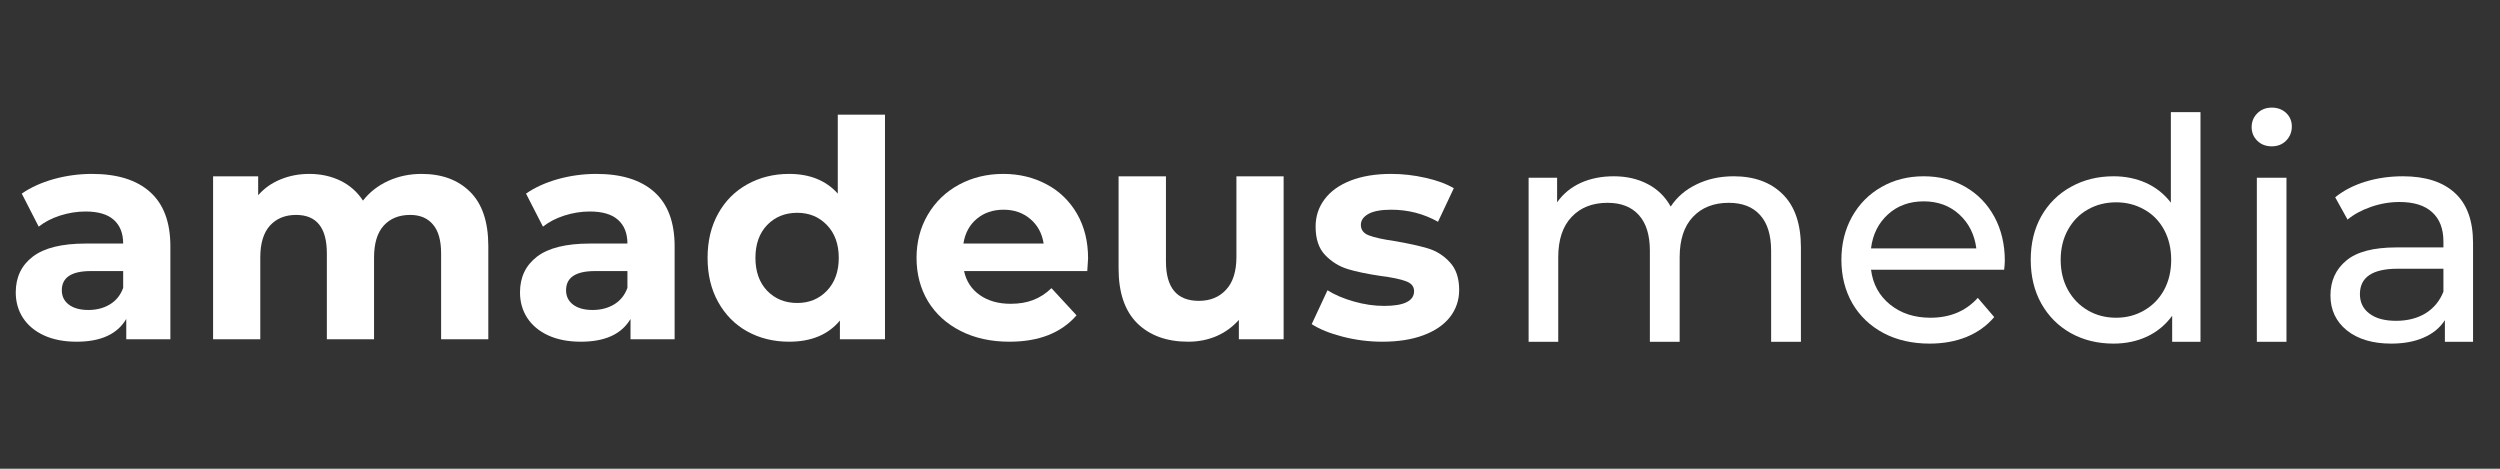
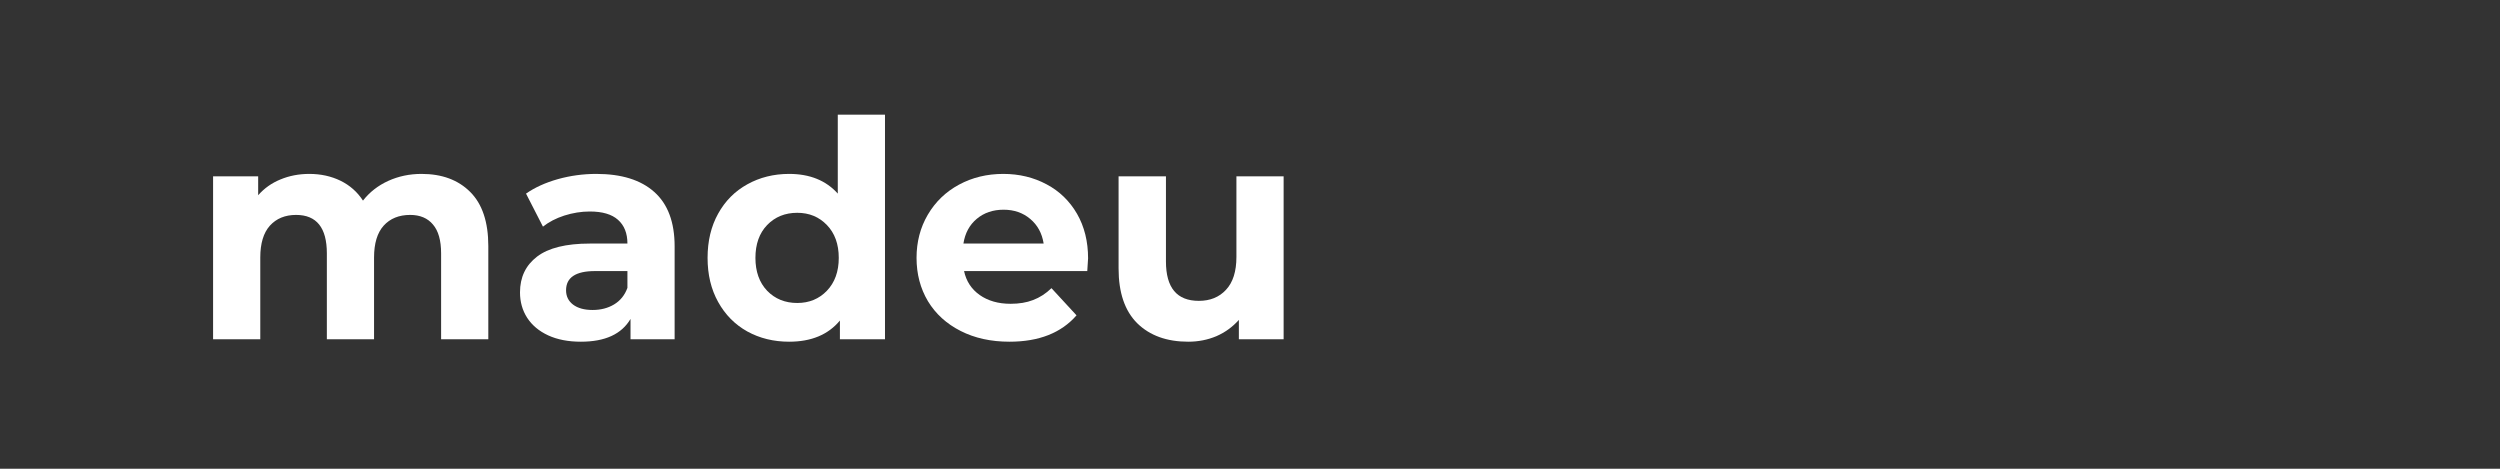
<svg xmlns="http://www.w3.org/2000/svg" width="320" zoomAndPan="magnify" viewBox="0 0 240 45" height="60" preserveAspectRatio="xMidYMid meet" version="1.0">
  <rect x="0" y="0" width="240" height="45" fill="#333333" stroke="none" />
  <defs>
    <g />
    <clipPath id="06c1d01cbd">
      <rect x="0" width="150" y="0" height="36" />
    </clipPath>
    <clipPath id="e41099c8c5">
-       <rect x="0" width="96" y="0" height="37" />
-     </clipPath>
+       </clipPath>
  </defs>
  <g transform="matrix(1, 0, 0, 1, -0, 5)">
    <g clip-path="url(#06c1d01cbd)">
      <g fill="#ffffff" fill-opacity="1">
        <g transform="translate(0.434, 27.57)">
          <g>
-             <path d="M 8.406 -15.875 C 10.82 -15.875 12.676 -15.297 13.969 -14.141 C 15.27 -12.984 15.922 -11.242 15.922 -8.922 L 15.922 0 L 11.688 0 L 11.688 -1.953 C 10.832 -0.492 9.242 0.234 6.922 0.234 C 5.711 0.234 4.664 0.031 3.781 -0.375 C 2.906 -0.781 2.234 -1.344 1.766 -2.062 C 1.305 -2.781 1.078 -3.594 1.078 -4.5 C 1.078 -5.957 1.625 -7.102 2.719 -7.938 C 3.812 -8.77 5.5 -9.188 7.781 -9.188 L 11.391 -9.188 C 11.391 -10.176 11.086 -10.938 10.484 -11.469 C 9.891 -12 8.988 -12.266 7.781 -12.266 C 6.957 -12.266 6.141 -12.133 5.328 -11.875 C 4.523 -11.613 3.844 -11.258 3.281 -10.812 L 1.656 -13.984 C 2.508 -14.578 3.531 -15.039 4.719 -15.375 C 5.914 -15.707 7.145 -15.875 8.406 -15.875 Z M 8.047 -2.812 C 8.828 -2.812 9.516 -2.988 10.109 -3.344 C 10.711 -3.707 11.141 -4.238 11.391 -4.938 L 11.391 -6.547 L 8.281 -6.547 C 6.426 -6.547 5.5 -5.93 5.5 -4.703 C 5.5 -4.129 5.723 -3.672 6.172 -3.328 C 6.629 -2.984 7.254 -2.812 8.047 -2.812 Z M 8.047 -2.812 " />
-           </g>
+             </g>
        </g>
      </g>
      <g fill="#ffffff" fill-opacity="1">
        <g transform="translate(18.362, 27.57)">
          <g>
            <path d="M 22.109 -15.875 C 24.066 -15.875 25.625 -15.297 26.781 -14.141 C 27.938 -12.984 28.516 -11.254 28.516 -8.953 L 28.516 0 L 23.984 0 L 23.984 -8.25 C 23.984 -9.488 23.723 -10.41 23.203 -11.016 C 22.691 -11.629 21.961 -11.938 21.016 -11.938 C 19.941 -11.938 19.094 -11.594 18.469 -10.906 C 17.852 -10.219 17.547 -9.195 17.547 -7.844 L 17.547 0 L 13.016 0 L 13.016 -8.25 C 13.016 -10.707 12.031 -11.938 10.062 -11.938 C 9.008 -11.938 8.172 -11.594 7.547 -10.906 C 6.93 -10.219 6.625 -9.195 6.625 -7.844 L 6.625 0 L 2.094 0 L 2.094 -15.641 L 6.422 -15.641 L 6.422 -13.828 C 7.004 -14.492 7.719 -15 8.562 -15.344 C 9.406 -15.695 10.328 -15.875 11.328 -15.875 C 12.43 -15.875 13.43 -15.656 14.328 -15.219 C 15.223 -14.781 15.941 -14.145 16.484 -13.312 C 17.117 -14.125 17.926 -14.754 18.906 -15.203 C 19.883 -15.648 20.953 -15.875 22.109 -15.875 Z M 22.109 -15.875 " />
          </g>
        </g>
      </g>
      <g fill="#ffffff" fill-opacity="1">
        <g transform="translate(48.842, 27.57)">
          <g>
            <path d="M 8.406 -15.875 C 10.82 -15.875 12.676 -15.297 13.969 -14.141 C 15.27 -12.984 15.922 -11.242 15.922 -8.922 L 15.922 0 L 11.688 0 L 11.688 -1.953 C 10.832 -0.492 9.242 0.234 6.922 0.234 C 5.711 0.234 4.664 0.031 3.781 -0.375 C 2.906 -0.781 2.234 -1.344 1.766 -2.062 C 1.305 -2.781 1.078 -3.594 1.078 -4.5 C 1.078 -5.957 1.625 -7.102 2.719 -7.938 C 3.812 -8.77 5.5 -9.188 7.781 -9.188 L 11.391 -9.188 C 11.391 -10.176 11.086 -10.938 10.484 -11.469 C 9.891 -12 8.988 -12.266 7.781 -12.266 C 6.957 -12.266 6.141 -12.133 5.328 -11.875 C 4.523 -11.613 3.844 -11.258 3.281 -10.812 L 1.656 -13.984 C 2.508 -14.578 3.531 -15.039 4.719 -15.375 C 5.914 -15.707 7.145 -15.875 8.406 -15.875 Z M 8.047 -2.812 C 8.828 -2.812 9.516 -2.988 10.109 -3.344 C 10.711 -3.707 11.141 -4.238 11.391 -4.938 L 11.391 -6.547 L 8.281 -6.547 C 6.426 -6.547 5.5 -5.93 5.5 -4.703 C 5.5 -4.129 5.723 -3.672 6.172 -3.328 C 6.629 -2.984 7.254 -2.812 8.047 -2.812 Z M 8.047 -2.812 " />
          </g>
        </g>
      </g>
      <g fill="#ffffff" fill-opacity="1">
        <g transform="translate(66.943, 27.57)">
          <g>
            <path d="M 18.016 -21.562 L 18.016 0 L 13.688 0 L 13.688 -1.797 C 12.562 -0.441 10.938 0.234 8.812 0.234 C 7.332 0.234 5.992 -0.094 4.797 -0.75 C 3.609 -1.414 2.676 -2.359 2 -3.578 C 1.32 -4.797 0.984 -6.207 0.984 -7.812 C 0.984 -9.426 1.32 -10.844 2 -12.062 C 2.676 -13.281 3.609 -14.219 4.797 -14.875 C 5.992 -15.539 7.332 -15.875 8.812 -15.875 C 10.801 -15.875 12.359 -15.242 13.484 -13.984 L 13.484 -21.562 Z M 9.594 -3.484 C 10.738 -3.484 11.688 -3.875 12.438 -4.656 C 13.195 -5.445 13.578 -6.5 13.578 -7.812 C 13.578 -9.133 13.195 -10.188 12.438 -10.969 C 11.688 -11.75 10.738 -12.141 9.594 -12.141 C 8.426 -12.141 7.461 -11.75 6.703 -10.969 C 5.953 -10.188 5.578 -9.133 5.578 -7.812 C 5.578 -6.5 5.953 -5.445 6.703 -4.656 C 7.461 -3.875 8.426 -3.484 9.594 -3.484 Z M 9.594 -3.484 " />
          </g>
        </g>
      </g>
      <g fill="#ffffff" fill-opacity="1">
        <g transform="translate(87.05, 27.57)">
          <g>
            <path d="M 17.406 -7.766 C 17.406 -7.703 17.379 -7.297 17.328 -6.547 L 5.5 -6.547 C 5.707 -5.578 6.207 -4.812 7 -4.25 C 7.801 -3.688 8.789 -3.406 9.969 -3.406 C 10.781 -3.406 11.5 -3.523 12.125 -3.766 C 12.758 -4.004 13.348 -4.383 13.891 -4.906 L 16.297 -2.297 C 14.828 -0.609 12.68 0.234 9.859 0.234 C 8.086 0.234 6.523 -0.109 5.172 -0.797 C 3.816 -1.484 2.77 -2.438 2.031 -3.656 C 1.301 -4.883 0.938 -6.27 0.938 -7.812 C 0.938 -9.344 1.297 -10.723 2.016 -11.953 C 2.742 -13.191 3.742 -14.156 5.016 -14.844 C 6.285 -15.531 7.703 -15.875 9.266 -15.875 C 10.797 -15.875 12.18 -15.539 13.422 -14.875 C 14.66 -14.219 15.633 -13.273 16.344 -12.047 C 17.051 -10.816 17.406 -9.391 17.406 -7.766 Z M 9.297 -12.438 C 8.273 -12.438 7.414 -12.145 6.719 -11.562 C 6.02 -10.977 5.594 -10.188 5.438 -9.188 L 13.141 -9.188 C 12.984 -10.176 12.555 -10.961 11.859 -11.547 C 11.16 -12.141 10.305 -12.438 9.297 -12.438 Z M 9.297 -12.438 " />
          </g>
        </g>
      </g>
      <g fill="#ffffff" fill-opacity="1">
        <g transform="translate(105.384, 27.57)">
          <g>
            <path d="M 17.844 -15.641 L 17.844 0 L 13.547 0 L 13.547 -1.859 C 12.941 -1.18 12.223 -0.66 11.391 -0.297 C 10.555 0.055 9.656 0.234 8.688 0.234 C 6.633 0.234 5.004 -0.352 3.797 -1.531 C 2.598 -2.719 2 -4.473 2 -6.797 L 2 -15.641 L 6.547 -15.641 L 6.547 -7.469 C 6.547 -4.945 7.598 -3.688 9.703 -3.688 C 10.785 -3.688 11.656 -4.039 12.312 -4.75 C 12.977 -5.457 13.312 -6.508 13.312 -7.906 L 13.312 -15.641 Z M 17.844 -15.641 " />
          </g>
        </g>
      </g>
      <g fill="#ffffff" fill-opacity="1">
        <g transform="translate(125.346, 27.57)">
          <g>
-             <path d="M 7.359 0.234 C 6.055 0.234 4.785 0.07 3.547 -0.25 C 2.305 -0.57 1.316 -0.973 0.578 -1.453 L 2.094 -4.703 C 2.789 -4.266 3.633 -3.906 4.625 -3.625 C 5.613 -3.344 6.582 -3.203 7.531 -3.203 C 9.445 -3.203 10.406 -3.676 10.406 -4.625 C 10.406 -5.07 10.141 -5.391 9.609 -5.578 C 9.086 -5.773 8.285 -5.941 7.203 -6.078 C 5.93 -6.266 4.879 -6.484 4.047 -6.734 C 3.211 -6.992 2.488 -7.441 1.875 -8.078 C 1.258 -8.711 0.953 -9.625 0.953 -10.812 C 0.953 -11.801 1.238 -12.676 1.812 -13.438 C 2.383 -14.207 3.219 -14.805 4.312 -15.234 C 5.406 -15.66 6.703 -15.875 8.203 -15.875 C 9.305 -15.875 10.406 -15.75 11.5 -15.5 C 12.594 -15.258 13.5 -14.926 14.219 -14.5 L 12.703 -11.281 C 11.328 -12.051 9.828 -12.438 8.203 -12.438 C 7.234 -12.438 6.504 -12.301 6.016 -12.031 C 5.535 -11.758 5.297 -11.41 5.297 -10.984 C 5.297 -10.504 5.555 -10.164 6.078 -9.969 C 6.598 -9.77 7.43 -9.586 8.578 -9.422 C 9.848 -9.203 10.891 -8.973 11.703 -8.734 C 12.523 -8.492 13.234 -8.051 13.828 -7.406 C 14.43 -6.77 14.734 -5.879 14.734 -4.734 C 14.734 -3.766 14.441 -2.898 13.859 -2.141 C 13.273 -1.391 12.426 -0.805 11.312 -0.391 C 10.207 0.023 8.891 0.234 7.359 0.234 Z M 7.359 0.234 " />
-           </g>
+             </g>
        </g>
      </g>
      <g fill="#ffffff" fill-opacity="1">
        <g transform="translate(140.781, 27.57)">
          <g />
        </g>
      </g>
    </g>
  </g>
  <g transform="matrix(1, 0, 0, 1, 144, 4)">
    <g clip-path="url(#e41099c8c5)">
      <g fill="#ffffff" fill-opacity="1">
        <g transform="translate(0.044, 28.814)">
          <g>
            <path d="M 22.391 -15.891 C 24.367 -15.891 25.938 -15.316 27.094 -14.172 C 28.258 -13.023 28.844 -11.32 28.844 -9.062 L 28.844 0 L 25.984 0 L 25.984 -8.734 C 25.984 -10.254 25.629 -11.398 24.922 -12.172 C 24.223 -12.953 23.223 -13.344 21.922 -13.344 C 20.473 -13.344 19.32 -12.891 18.469 -11.984 C 17.625 -11.086 17.203 -9.797 17.203 -8.109 L 17.203 0 L 14.344 0 L 14.344 -8.734 C 14.344 -10.254 13.988 -11.398 13.281 -12.172 C 12.582 -12.953 11.582 -13.344 10.281 -13.344 C 8.832 -13.344 7.68 -12.891 6.828 -11.984 C 5.973 -11.086 5.547 -9.797 5.547 -8.109 L 5.547 0 L 2.703 0 L 2.703 -15.75 L 5.438 -15.75 L 5.438 -13.391 C 6.008 -14.203 6.758 -14.82 7.688 -15.25 C 8.625 -15.676 9.688 -15.891 10.875 -15.891 C 12.102 -15.891 13.191 -15.641 14.141 -15.141 C 15.086 -14.648 15.82 -13.93 16.344 -12.984 C 16.938 -13.891 17.758 -14.598 18.812 -15.109 C 19.875 -15.629 21.066 -15.891 22.391 -15.891 Z M 22.391 -15.891 " />
          </g>
        </g>
      </g>
      <g fill="#ffffff" fill-opacity="1">
        <g transform="translate(31.524, 28.814)">
          <g>
            <path d="M 16.938 -7.781 C 16.938 -7.562 16.914 -7.273 16.875 -6.922 L 4.094 -6.922 C 4.27 -5.535 4.879 -4.422 5.922 -3.578 C 6.961 -2.734 8.254 -2.312 9.797 -2.312 C 11.68 -2.312 13.195 -2.945 14.344 -4.219 L 15.922 -2.375 C 15.211 -1.539 14.328 -0.906 13.266 -0.469 C 12.203 -0.039 11.02 0.172 9.719 0.172 C 8.051 0.172 6.57 -0.164 5.281 -0.844 C 4 -1.531 3.004 -2.484 2.297 -3.703 C 1.598 -4.93 1.25 -6.32 1.25 -7.875 C 1.25 -9.395 1.586 -10.77 2.266 -12 C 2.953 -13.227 3.895 -14.18 5.094 -14.859 C 6.289 -15.547 7.645 -15.891 9.156 -15.891 C 10.656 -15.891 11.992 -15.547 13.172 -14.859 C 14.348 -14.18 15.27 -13.227 15.938 -12 C 16.602 -10.77 16.938 -9.363 16.938 -7.781 Z M 9.156 -13.484 C 7.781 -13.484 6.633 -13.066 5.719 -12.234 C 4.801 -11.398 4.258 -10.312 4.094 -8.969 L 14.203 -8.969 C 14.035 -10.289 13.492 -11.375 12.578 -12.219 C 11.66 -13.062 10.52 -13.484 9.156 -13.484 Z M 9.156 -13.484 " />
          </g>
        </g>
      </g>
      <g fill="#ffffff" fill-opacity="1">
        <g transform="translate(49.7, 28.814)">
          <g>
-             <path d="M 17.547 -22.047 L 17.547 0 L 14.828 0 L 14.828 -2.5 C 14.191 -1.625 13.383 -0.957 12.406 -0.5 C 11.438 -0.051 10.367 0.172 9.203 0.172 C 7.68 0.172 6.316 -0.16 5.109 -0.828 C 3.898 -1.504 2.953 -2.453 2.266 -3.672 C 1.586 -4.891 1.25 -6.289 1.25 -7.875 C 1.25 -9.457 1.586 -10.852 2.266 -12.062 C 2.953 -13.27 3.898 -14.207 5.109 -14.875 C 6.316 -15.551 7.68 -15.891 9.203 -15.891 C 10.336 -15.891 11.379 -15.676 12.328 -15.25 C 13.273 -14.82 14.066 -14.191 14.703 -13.359 L 14.703 -22.047 Z M 9.453 -2.312 C 10.441 -2.312 11.336 -2.547 12.141 -3.016 C 12.953 -3.484 13.586 -4.133 14.047 -4.969 C 14.504 -5.812 14.734 -6.781 14.734 -7.875 C 14.734 -8.957 14.504 -9.922 14.047 -10.766 C 13.586 -11.609 12.953 -12.254 12.141 -12.703 C 11.336 -13.16 10.441 -13.391 9.453 -13.391 C 8.441 -13.391 7.535 -13.16 6.734 -12.703 C 5.93 -12.254 5.297 -11.609 4.828 -10.766 C 4.359 -9.922 4.125 -8.957 4.125 -7.875 C 4.125 -6.781 4.359 -5.812 4.828 -4.969 C 5.297 -4.133 5.93 -3.484 6.734 -3.016 C 7.535 -2.547 8.441 -2.312 9.453 -2.312 Z M 9.453 -2.312 " />
-           </g>
+             </g>
        </g>
      </g>
      <g fill="#ffffff" fill-opacity="1">
        <g transform="translate(69.954, 28.814)">
          <g>
            <path d="M 2.703 -15.75 L 5.547 -15.75 L 5.547 0 L 2.703 0 Z M 4.141 -18.766 C 3.578 -18.766 3.113 -18.941 2.75 -19.297 C 2.383 -19.66 2.203 -20.098 2.203 -20.609 C 2.203 -21.129 2.383 -21.57 2.75 -21.938 C 3.113 -22.301 3.578 -22.484 4.141 -22.484 C 4.691 -22.484 5.148 -22.312 5.516 -21.969 C 5.879 -21.625 6.062 -21.191 6.062 -20.672 C 6.062 -20.141 5.879 -19.688 5.516 -19.312 C 5.148 -18.945 4.691 -18.766 4.141 -18.766 Z M 4.141 -18.766 " />
          </g>
        </g>
      </g>
      <g fill="#ffffff" fill-opacity="1">
        <g transform="translate(78.24, 28.814)">
          <g>
            <path d="M 8.438 -15.891 C 10.613 -15.891 12.281 -15.352 13.438 -14.281 C 14.594 -13.219 15.172 -11.625 15.172 -9.5 L 15.172 0 L 12.469 0 L 12.469 -2.078 C 12 -1.348 11.32 -0.789 10.438 -0.406 C 9.562 -0.02 8.52 0.172 7.312 0.172 C 5.539 0.172 4.125 -0.25 3.062 -1.094 C 2.008 -1.945 1.484 -3.066 1.484 -4.453 C 1.484 -5.836 1.988 -6.953 3 -7.797 C 4.008 -8.641 5.613 -9.062 7.812 -9.062 L 12.328 -9.062 L 12.328 -9.625 C 12.328 -10.852 11.969 -11.789 11.25 -12.438 C 10.539 -13.094 9.492 -13.422 8.109 -13.422 C 7.18 -13.422 6.27 -13.266 5.375 -12.953 C 4.488 -12.648 3.738 -12.242 3.125 -11.734 L 1.938 -13.875 C 2.75 -14.531 3.719 -15.031 4.844 -15.375 C 5.969 -15.719 7.164 -15.891 8.438 -15.891 Z M 7.781 -2.016 C 8.875 -2.016 9.816 -2.254 10.609 -2.734 C 11.398 -3.223 11.973 -3.914 12.328 -4.812 L 12.328 -7.016 L 7.938 -7.016 C 5.52 -7.016 4.312 -6.203 4.312 -4.578 C 4.312 -3.785 4.617 -3.16 5.234 -2.703 C 5.848 -2.242 6.695 -2.016 7.781 -2.016 Z M 7.781 -2.016 " />
          </g>
        </g>
      </g>
    </g>
  </g>
</svg>